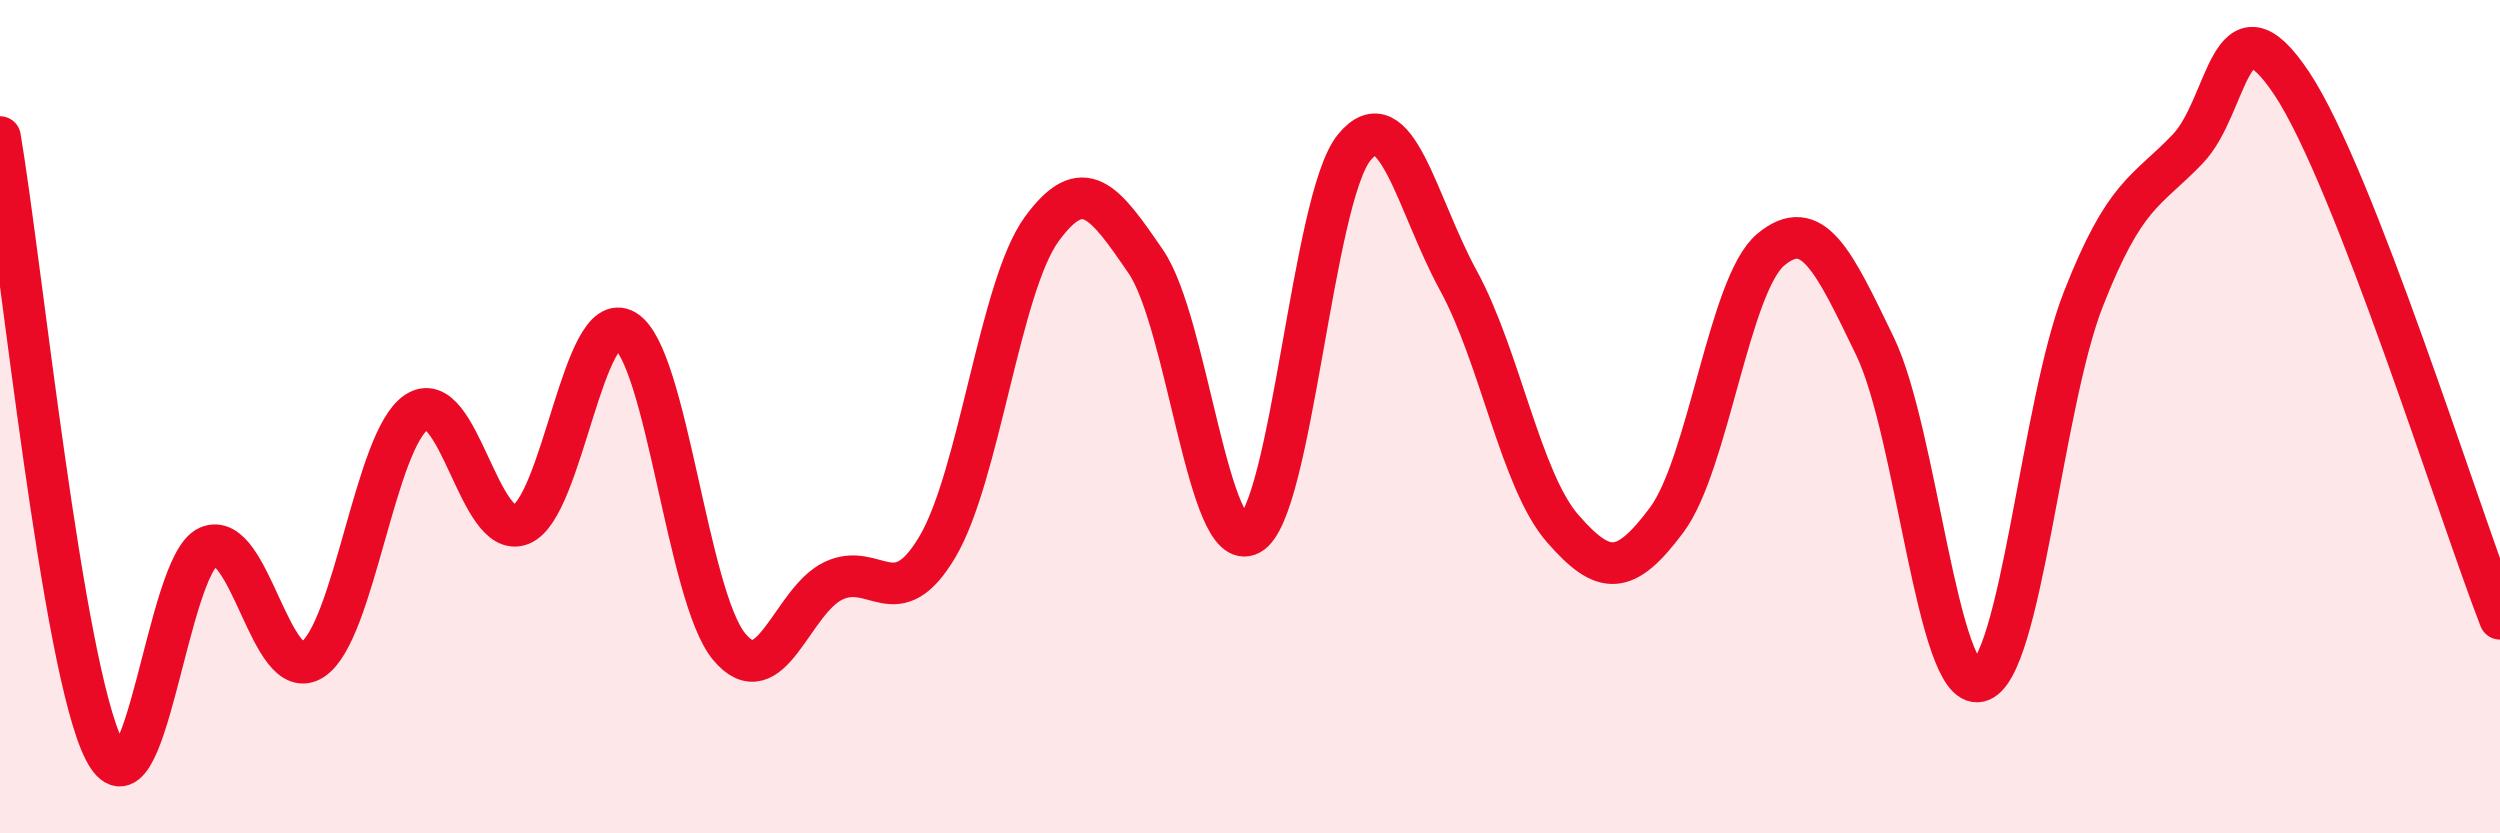
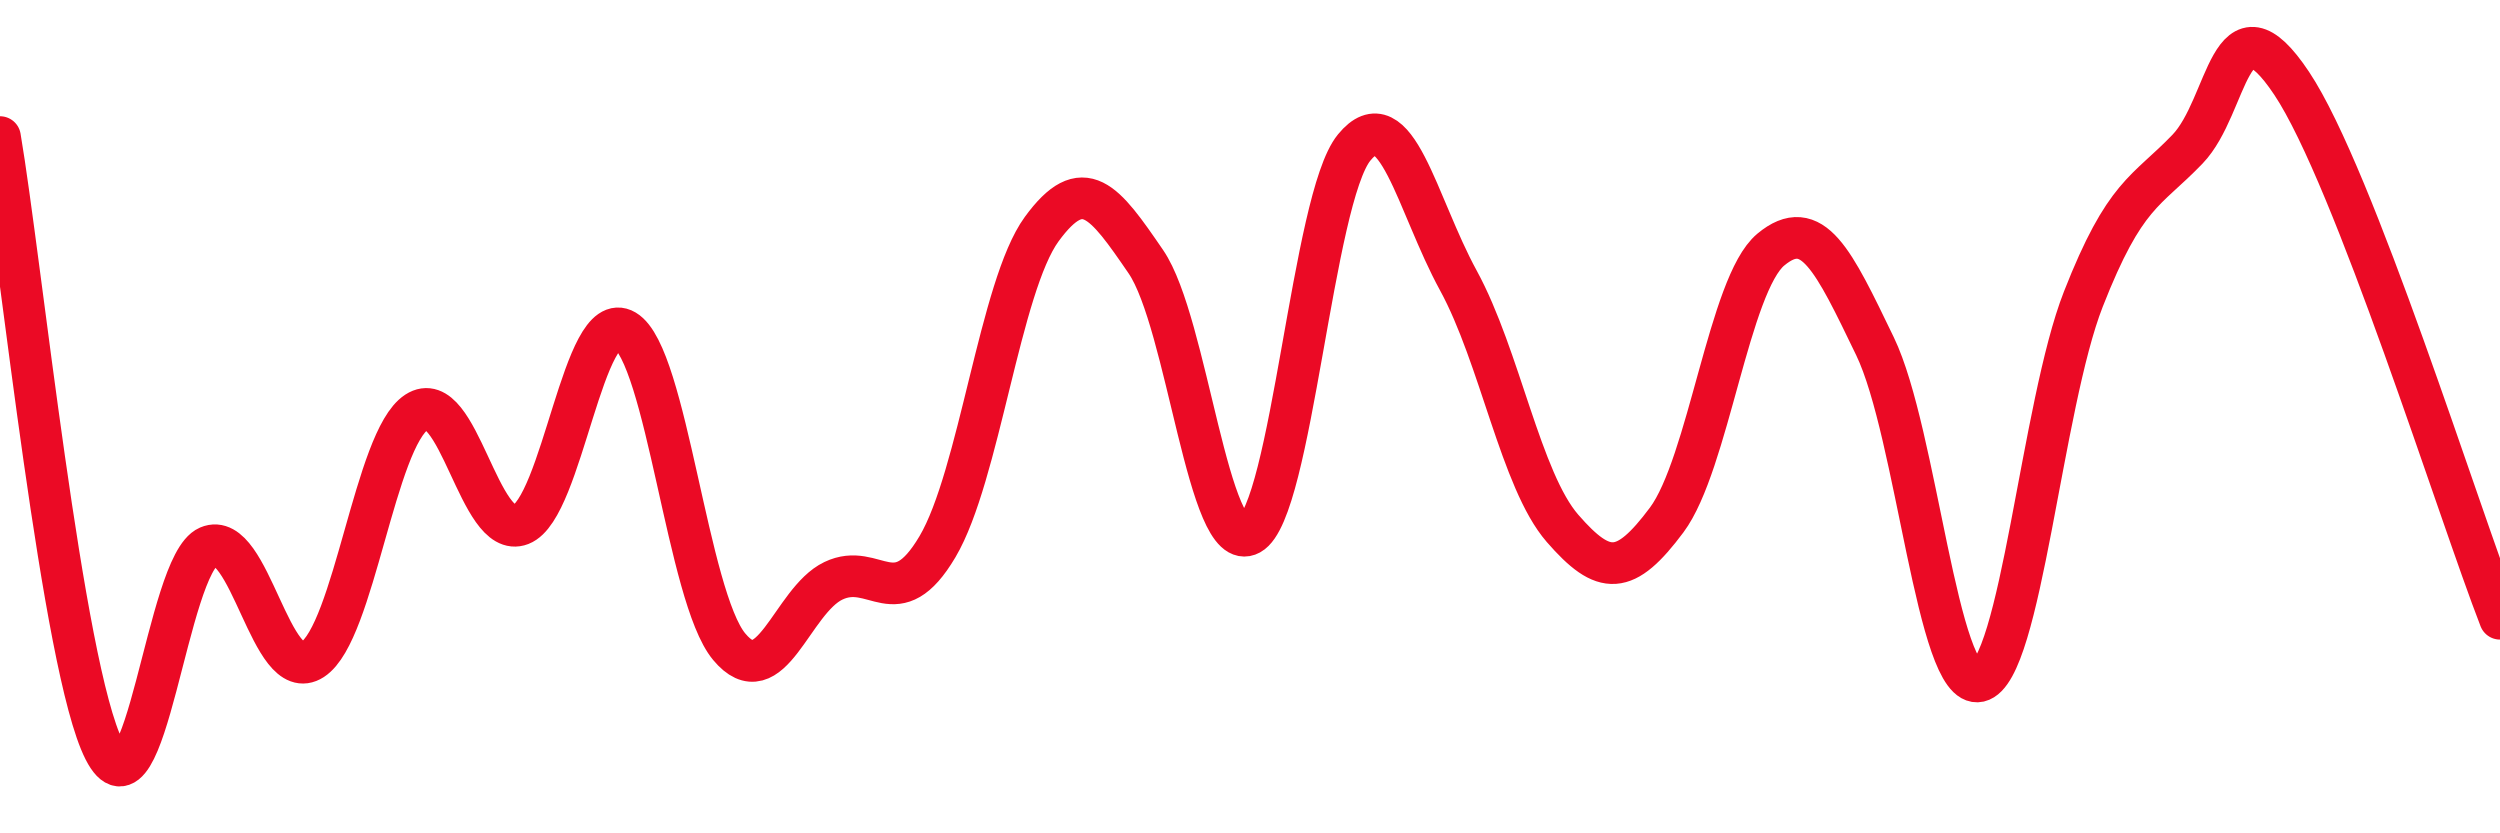
<svg xmlns="http://www.w3.org/2000/svg" width="60" height="20" viewBox="0 0 60 20">
-   <path d="M 0,3.29 C 0.5,6.23 1.5,16.03 2.5,18 C 3.5,19.97 4,13.55 5,13.12 C 6,12.69 6.5,16.48 7.5,15.83 C 8.5,15.18 9,10.54 10,9.89 C 11,9.24 11.5,12.98 12.5,12.59 C 13.5,12.2 14,7.34 15,7.93 C 16,8.52 16.5,14.32 17.5,15.52 C 18.5,16.72 19,14.42 20,13.94 C 21,13.46 21.5,14.81 22.5,13.12 C 23.5,11.43 24,6.87 25,5.5 C 26,4.13 26.5,4.82 27.5,6.28 C 28.5,7.74 29,13.37 30,12.82 C 31,12.27 31.5,4.76 32.5,3.54 C 33.5,2.32 34,4.9 35,6.73 C 36,8.56 36.5,11.53 37.5,12.68 C 38.5,13.83 39,13.82 40,12.48 C 41,11.14 41.5,6.82 42.5,5.99 C 43.5,5.16 44,6.24 45,8.31 C 46,10.38 46.5,16.58 47.5,16.35 C 48.5,16.12 49,9.73 50,7.18 C 51,4.63 51.5,4.62 52.5,3.58 C 53.5,2.54 53.5,-0.25 55,2 C 56.5,4.25 59,12.28 60,14.85L60 20L0 20Z" fill="#EB0A25" opacity="0.1" stroke-linecap="round" stroke-linejoin="round" />
  <path d="M 0,3.29 C 0.5,6.23 1.5,16.03 2.5,18 C 3.5,19.97 4,13.55 5,13.12 C 6,12.69 6.5,16.48 7.5,15.83 C 8.5,15.18 9,10.54 10,9.89 C 11,9.24 11.5,12.98 12.5,12.59 C 13.5,12.2 14,7.34 15,7.93 C 16,8.52 16.5,14.32 17.5,15.52 C 18.5,16.72 19,14.42 20,13.94 C 21,13.46 21.5,14.81 22.5,13.12 C 23.5,11.43 24,6.87 25,5.5 C 26,4.13 26.5,4.82 27.5,6.28 C 28.5,7.74 29,13.37 30,12.82 C 31,12.27 31.5,4.76 32.5,3.54 C 33.5,2.32 34,4.9 35,6.73 C 36,8.56 36.5,11.53 37.5,12.68 C 38.5,13.83 39,13.82 40,12.48 C 41,11.14 41.5,6.82 42.5,5.99 C 43.5,5.16 44,6.24 45,8.31 C 46,10.38 46.5,16.58 47.5,16.35 C 48.5,16.12 49,9.73 50,7.18 C 51,4.63 51.5,4.62 52.5,3.58 C 53.5,2.54 53.5,-0.25 55,2 C 56.5,4.25 59,12.28 60,14.85" stroke="#EB0A25" stroke-width="1" fill="none" stroke-linecap="round" stroke-linejoin="round" />
</svg>